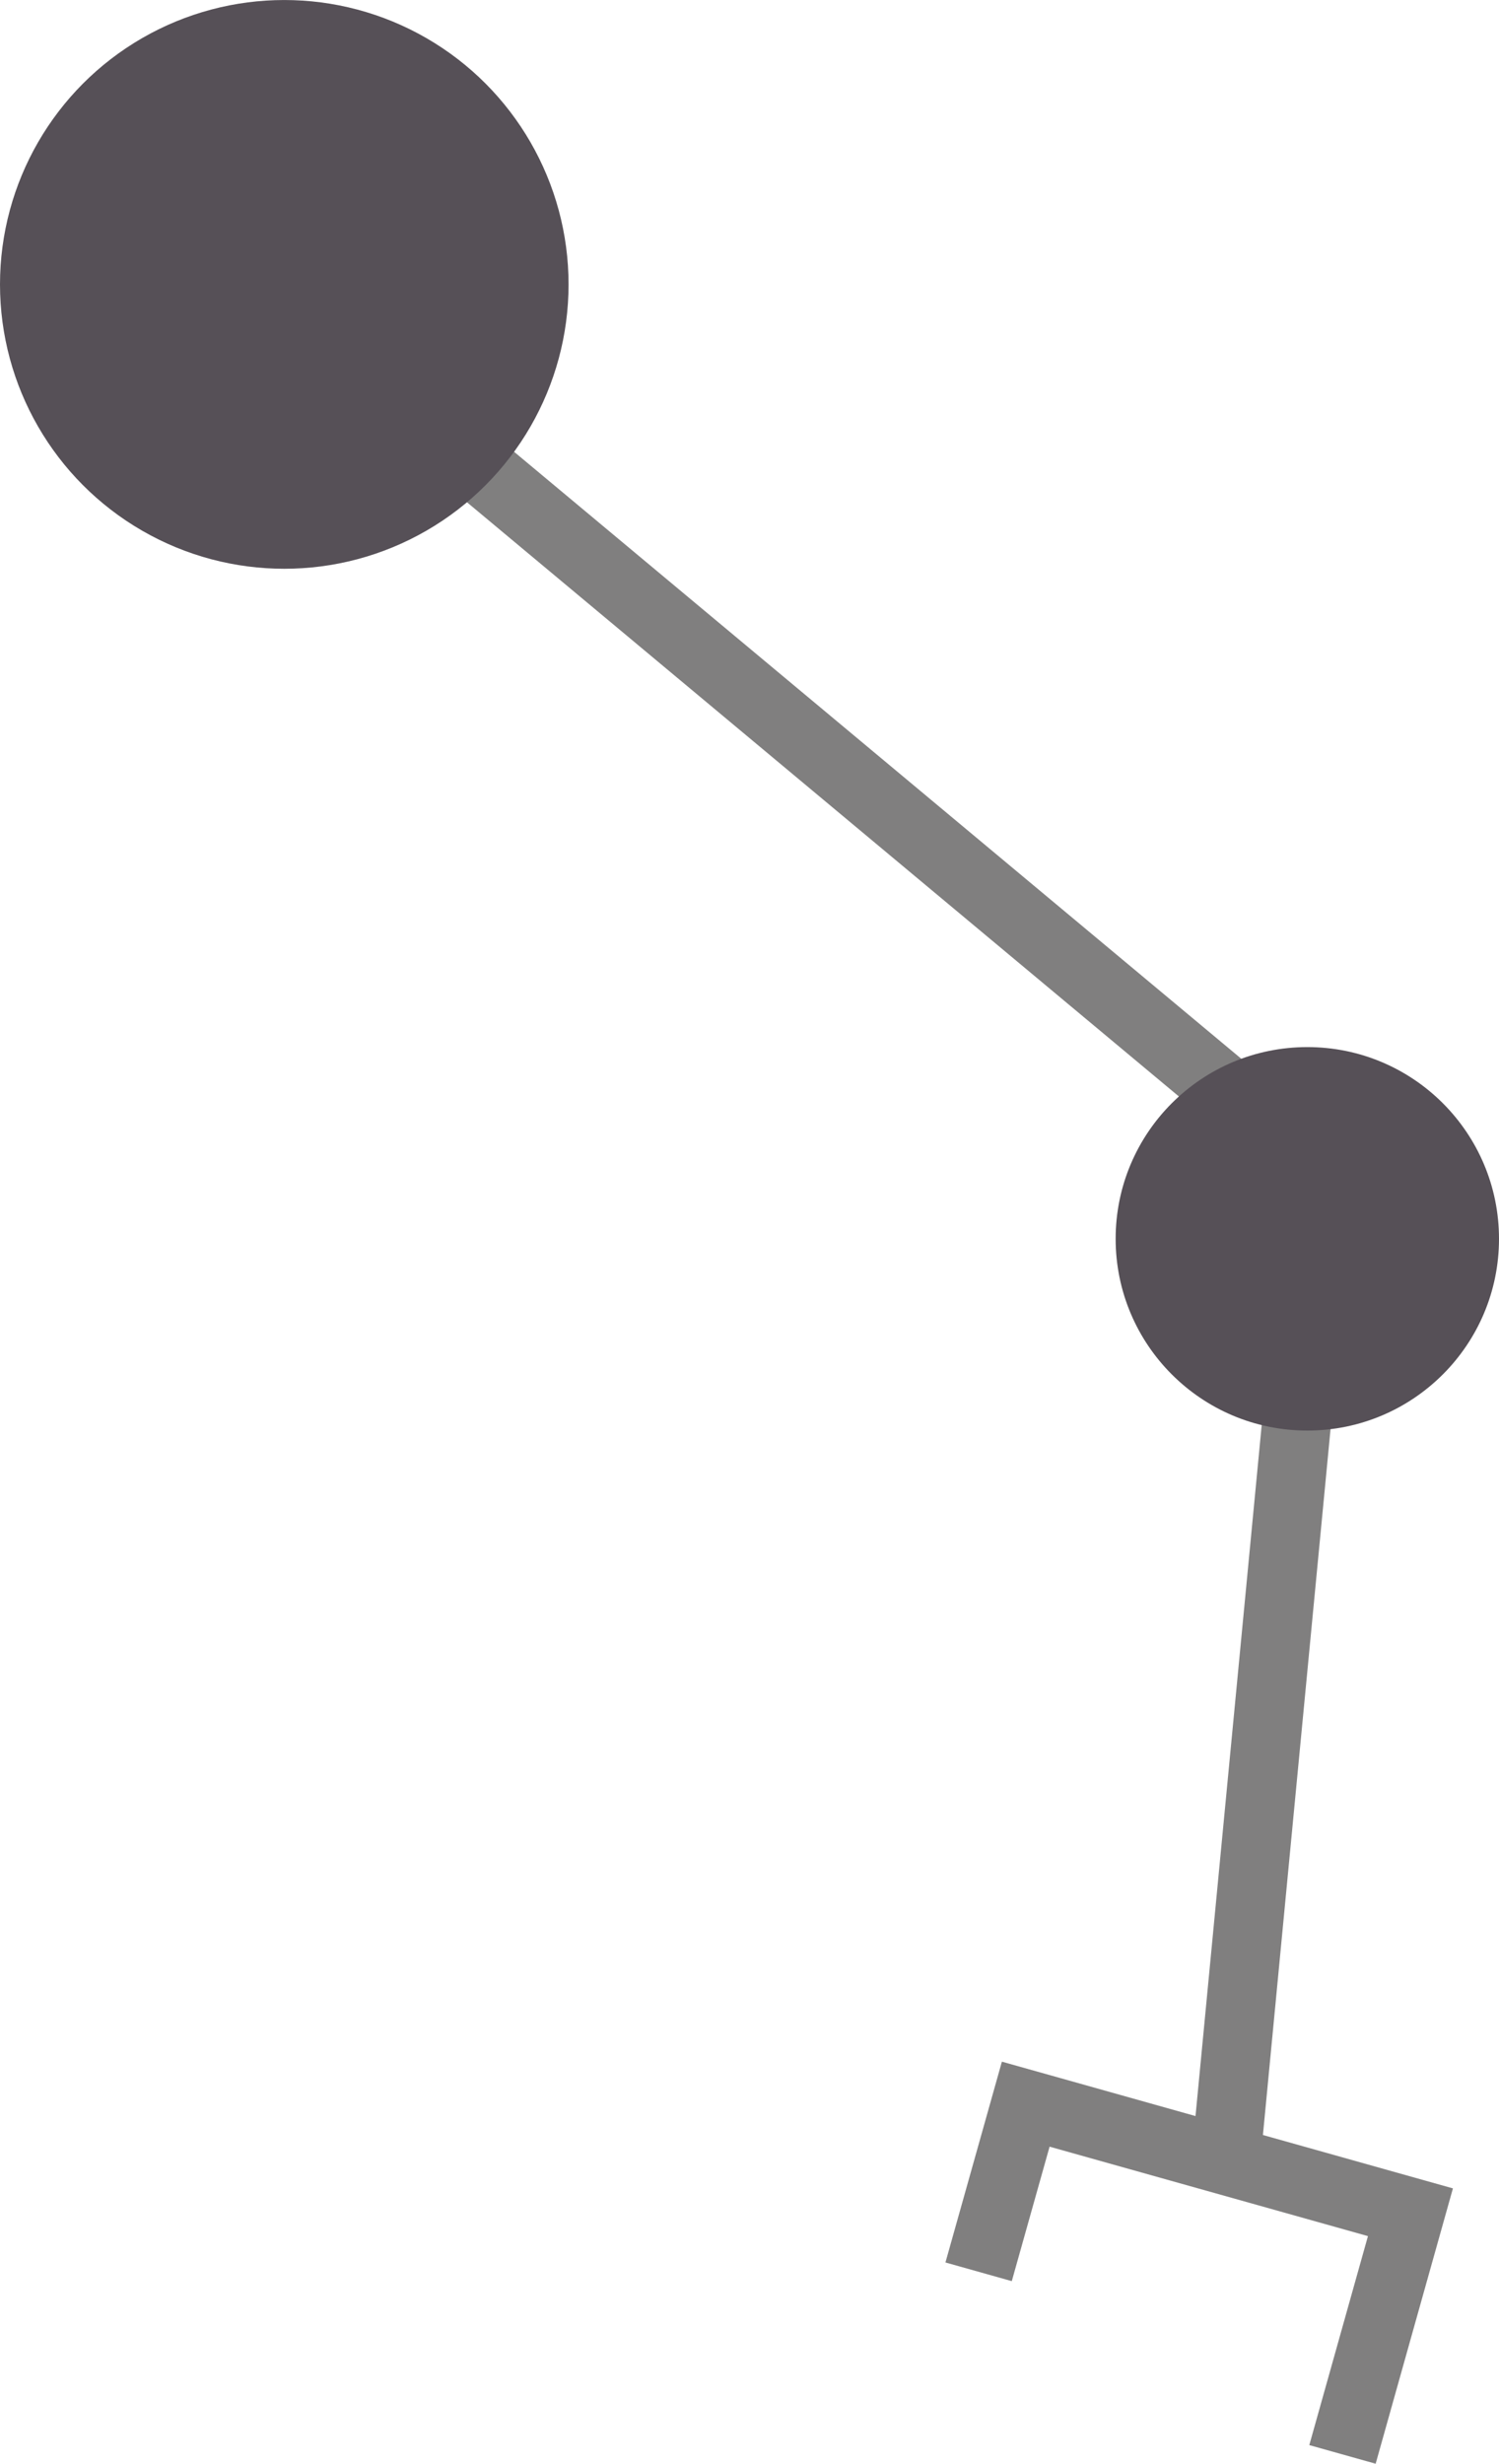
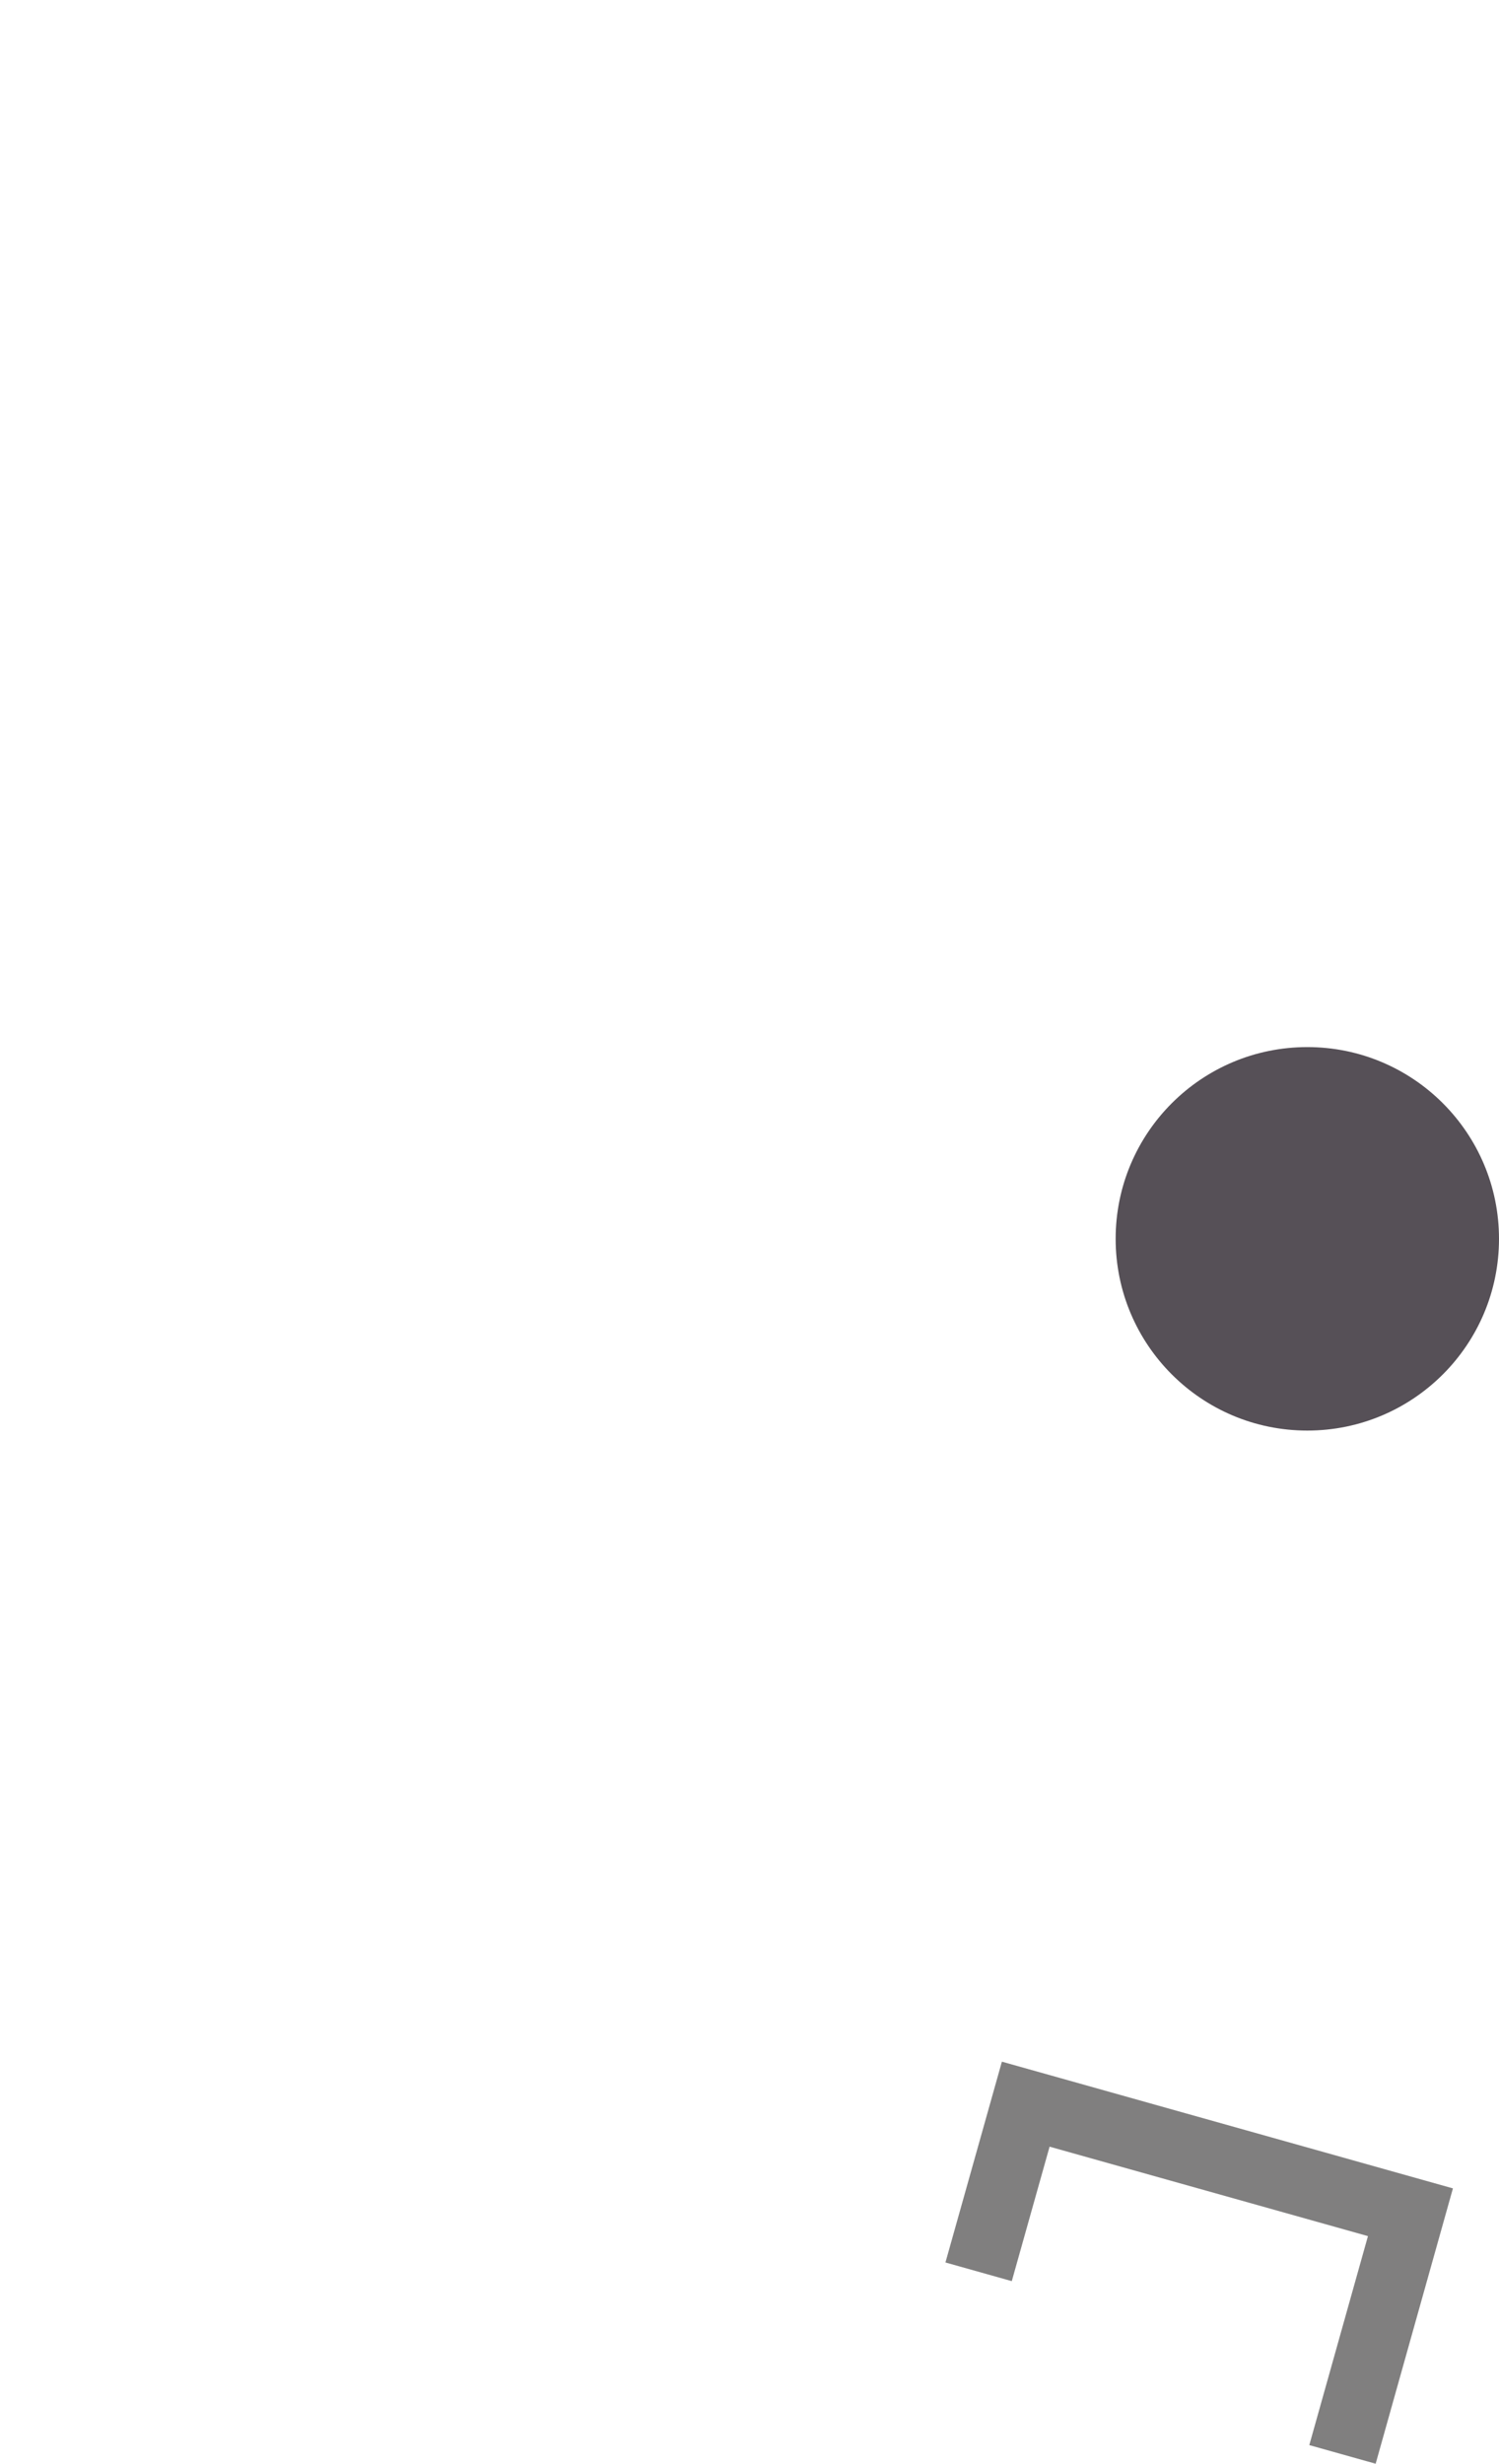
<svg xmlns="http://www.w3.org/2000/svg" version="1.1" id="Layer_1" x="0px" y="0px" width="68.992px" height="113.357px" viewBox="0 0 68.992 113.357" enable-background="new 0 0 68.992 113.357" xml:space="preserve">
  <g>
-     <polyline fill="none" stroke="#807F7F" stroke-width="3.172" stroke-miterlimit="10" points="12.551,13.583 60.788,53.83    56.397,99.654  " />
    <circle fill="#565057" cx="60.17" cy="56.998" r="8.822" />
-     <circle fill="#565057" cx="13.084" cy="13.085" r="13.084" />
    <polyline fill="none" stroke="#807F7F" stroke-width="3.172" stroke-miterlimit="10" points="45.041,104.525 47.21,96.812    64.916,101.785 61.788,112.927  " />
  </g>
</svg>